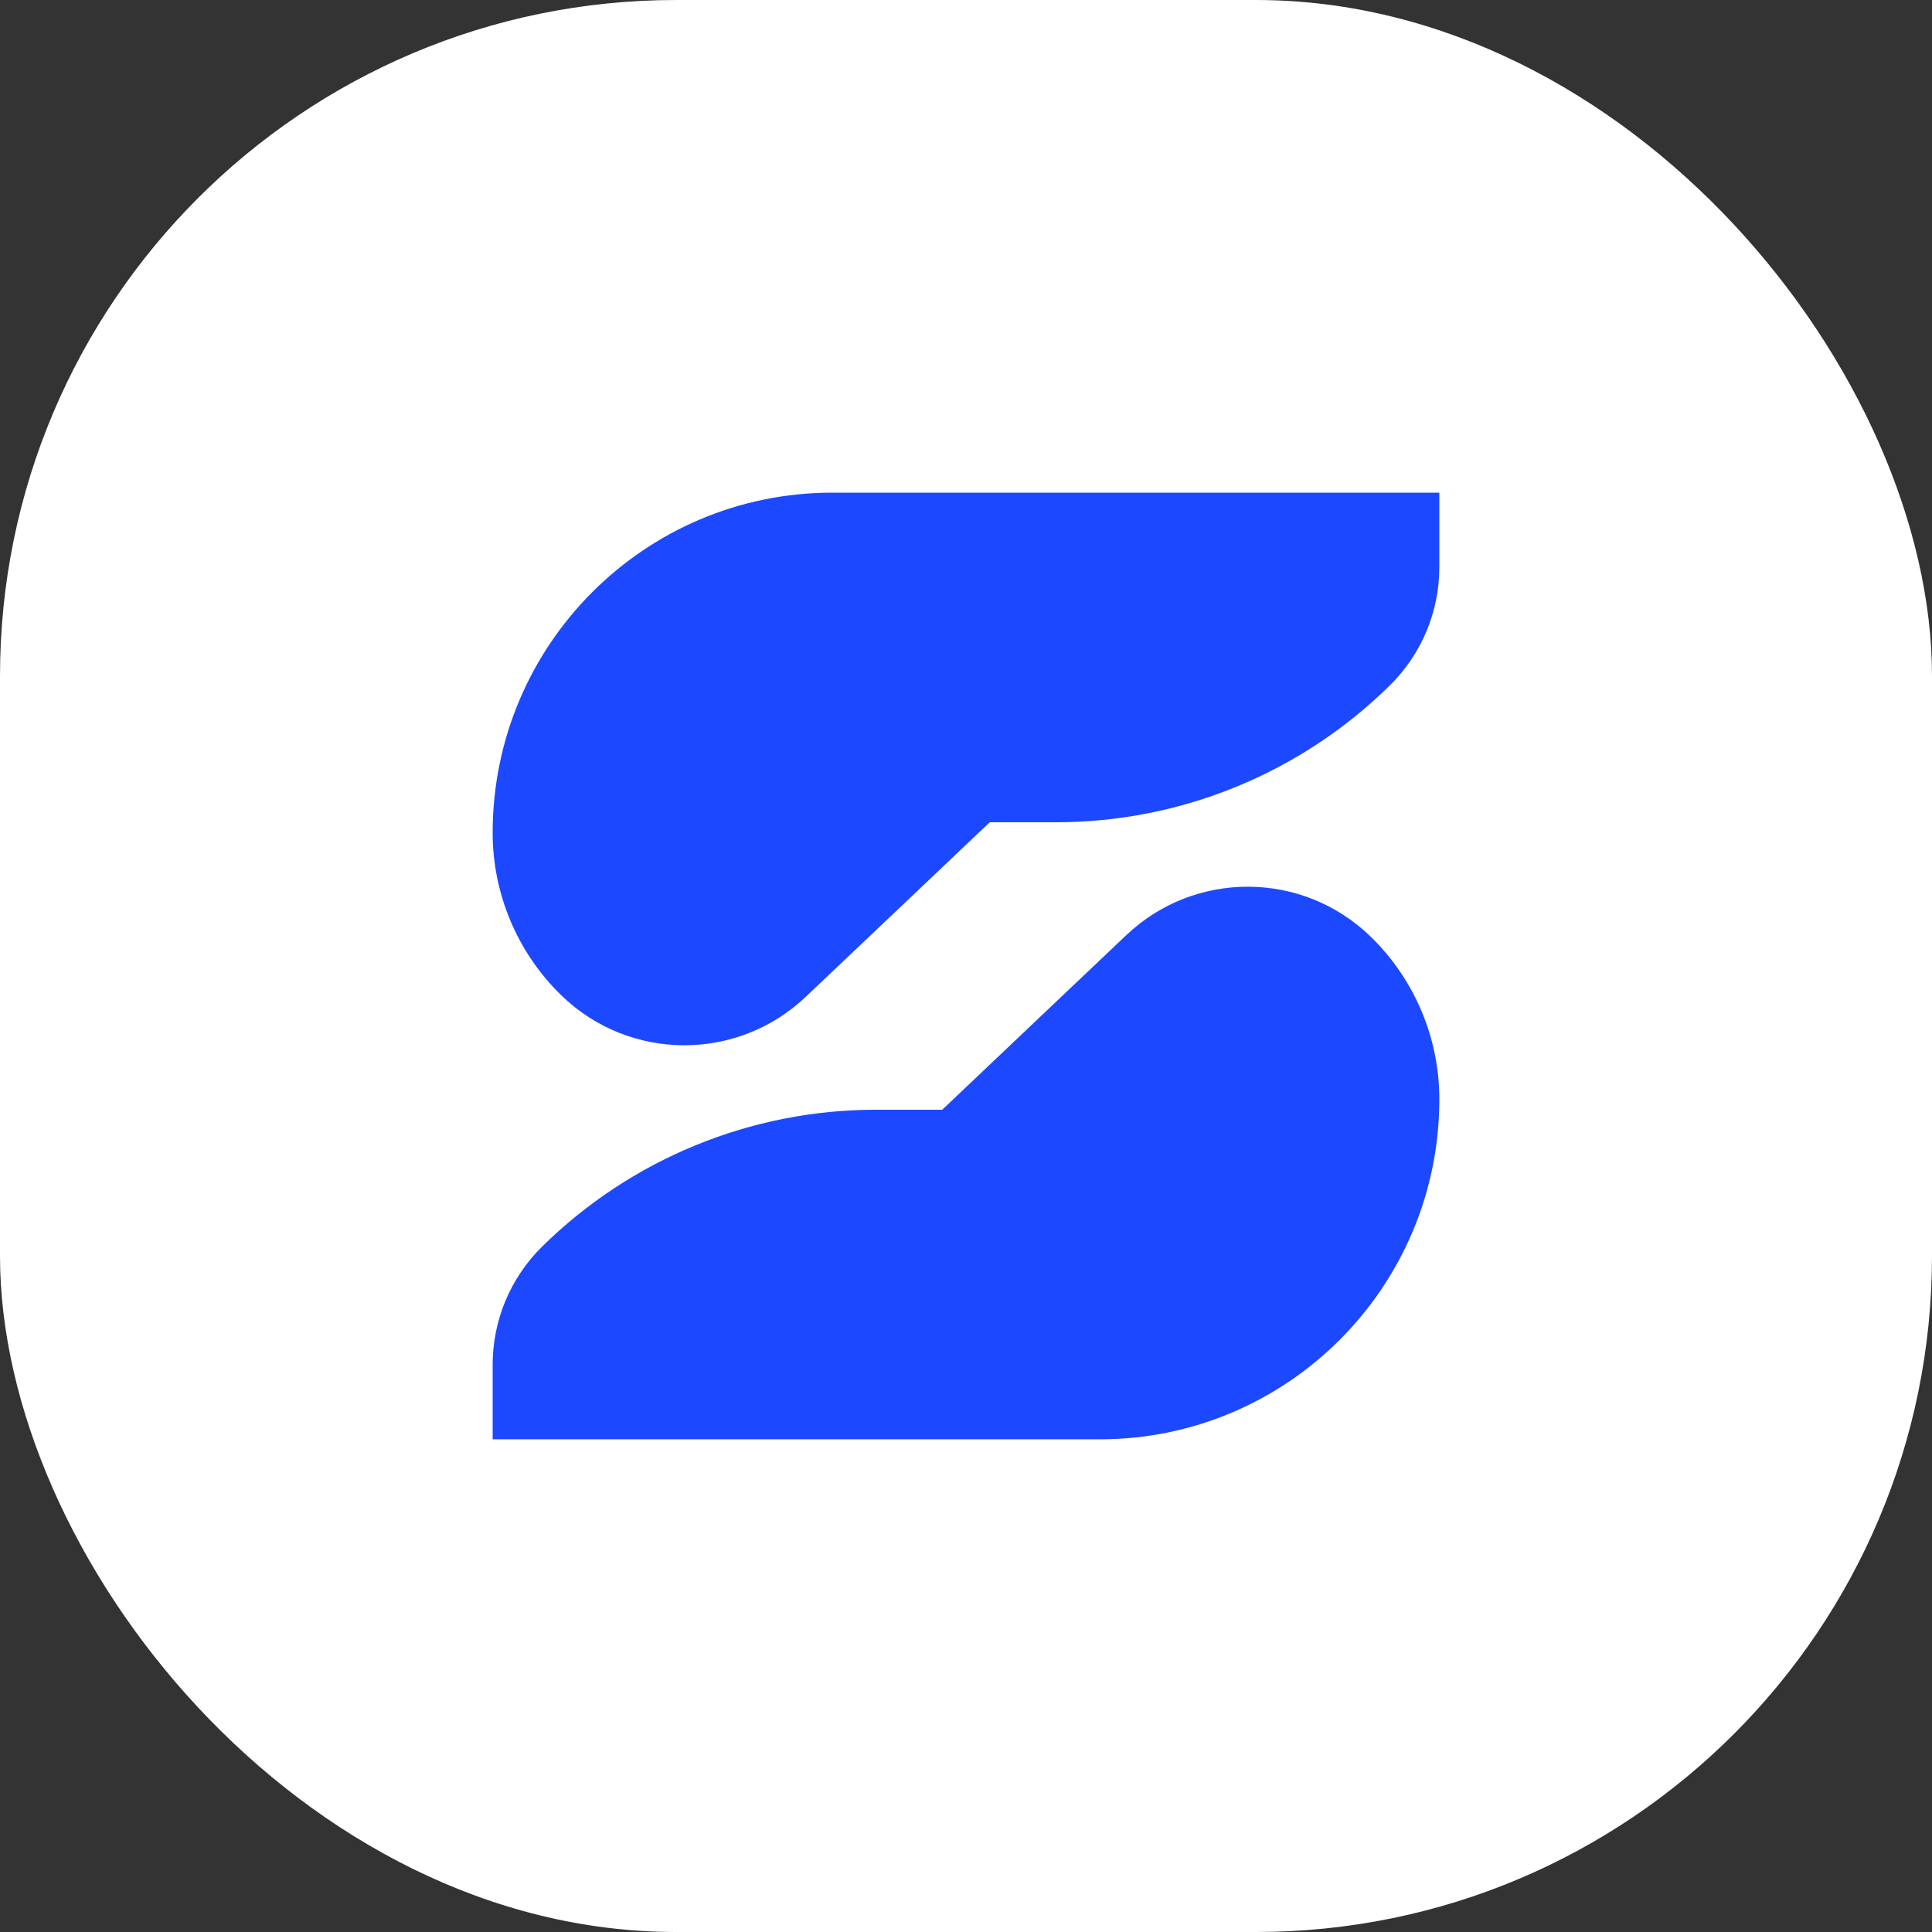
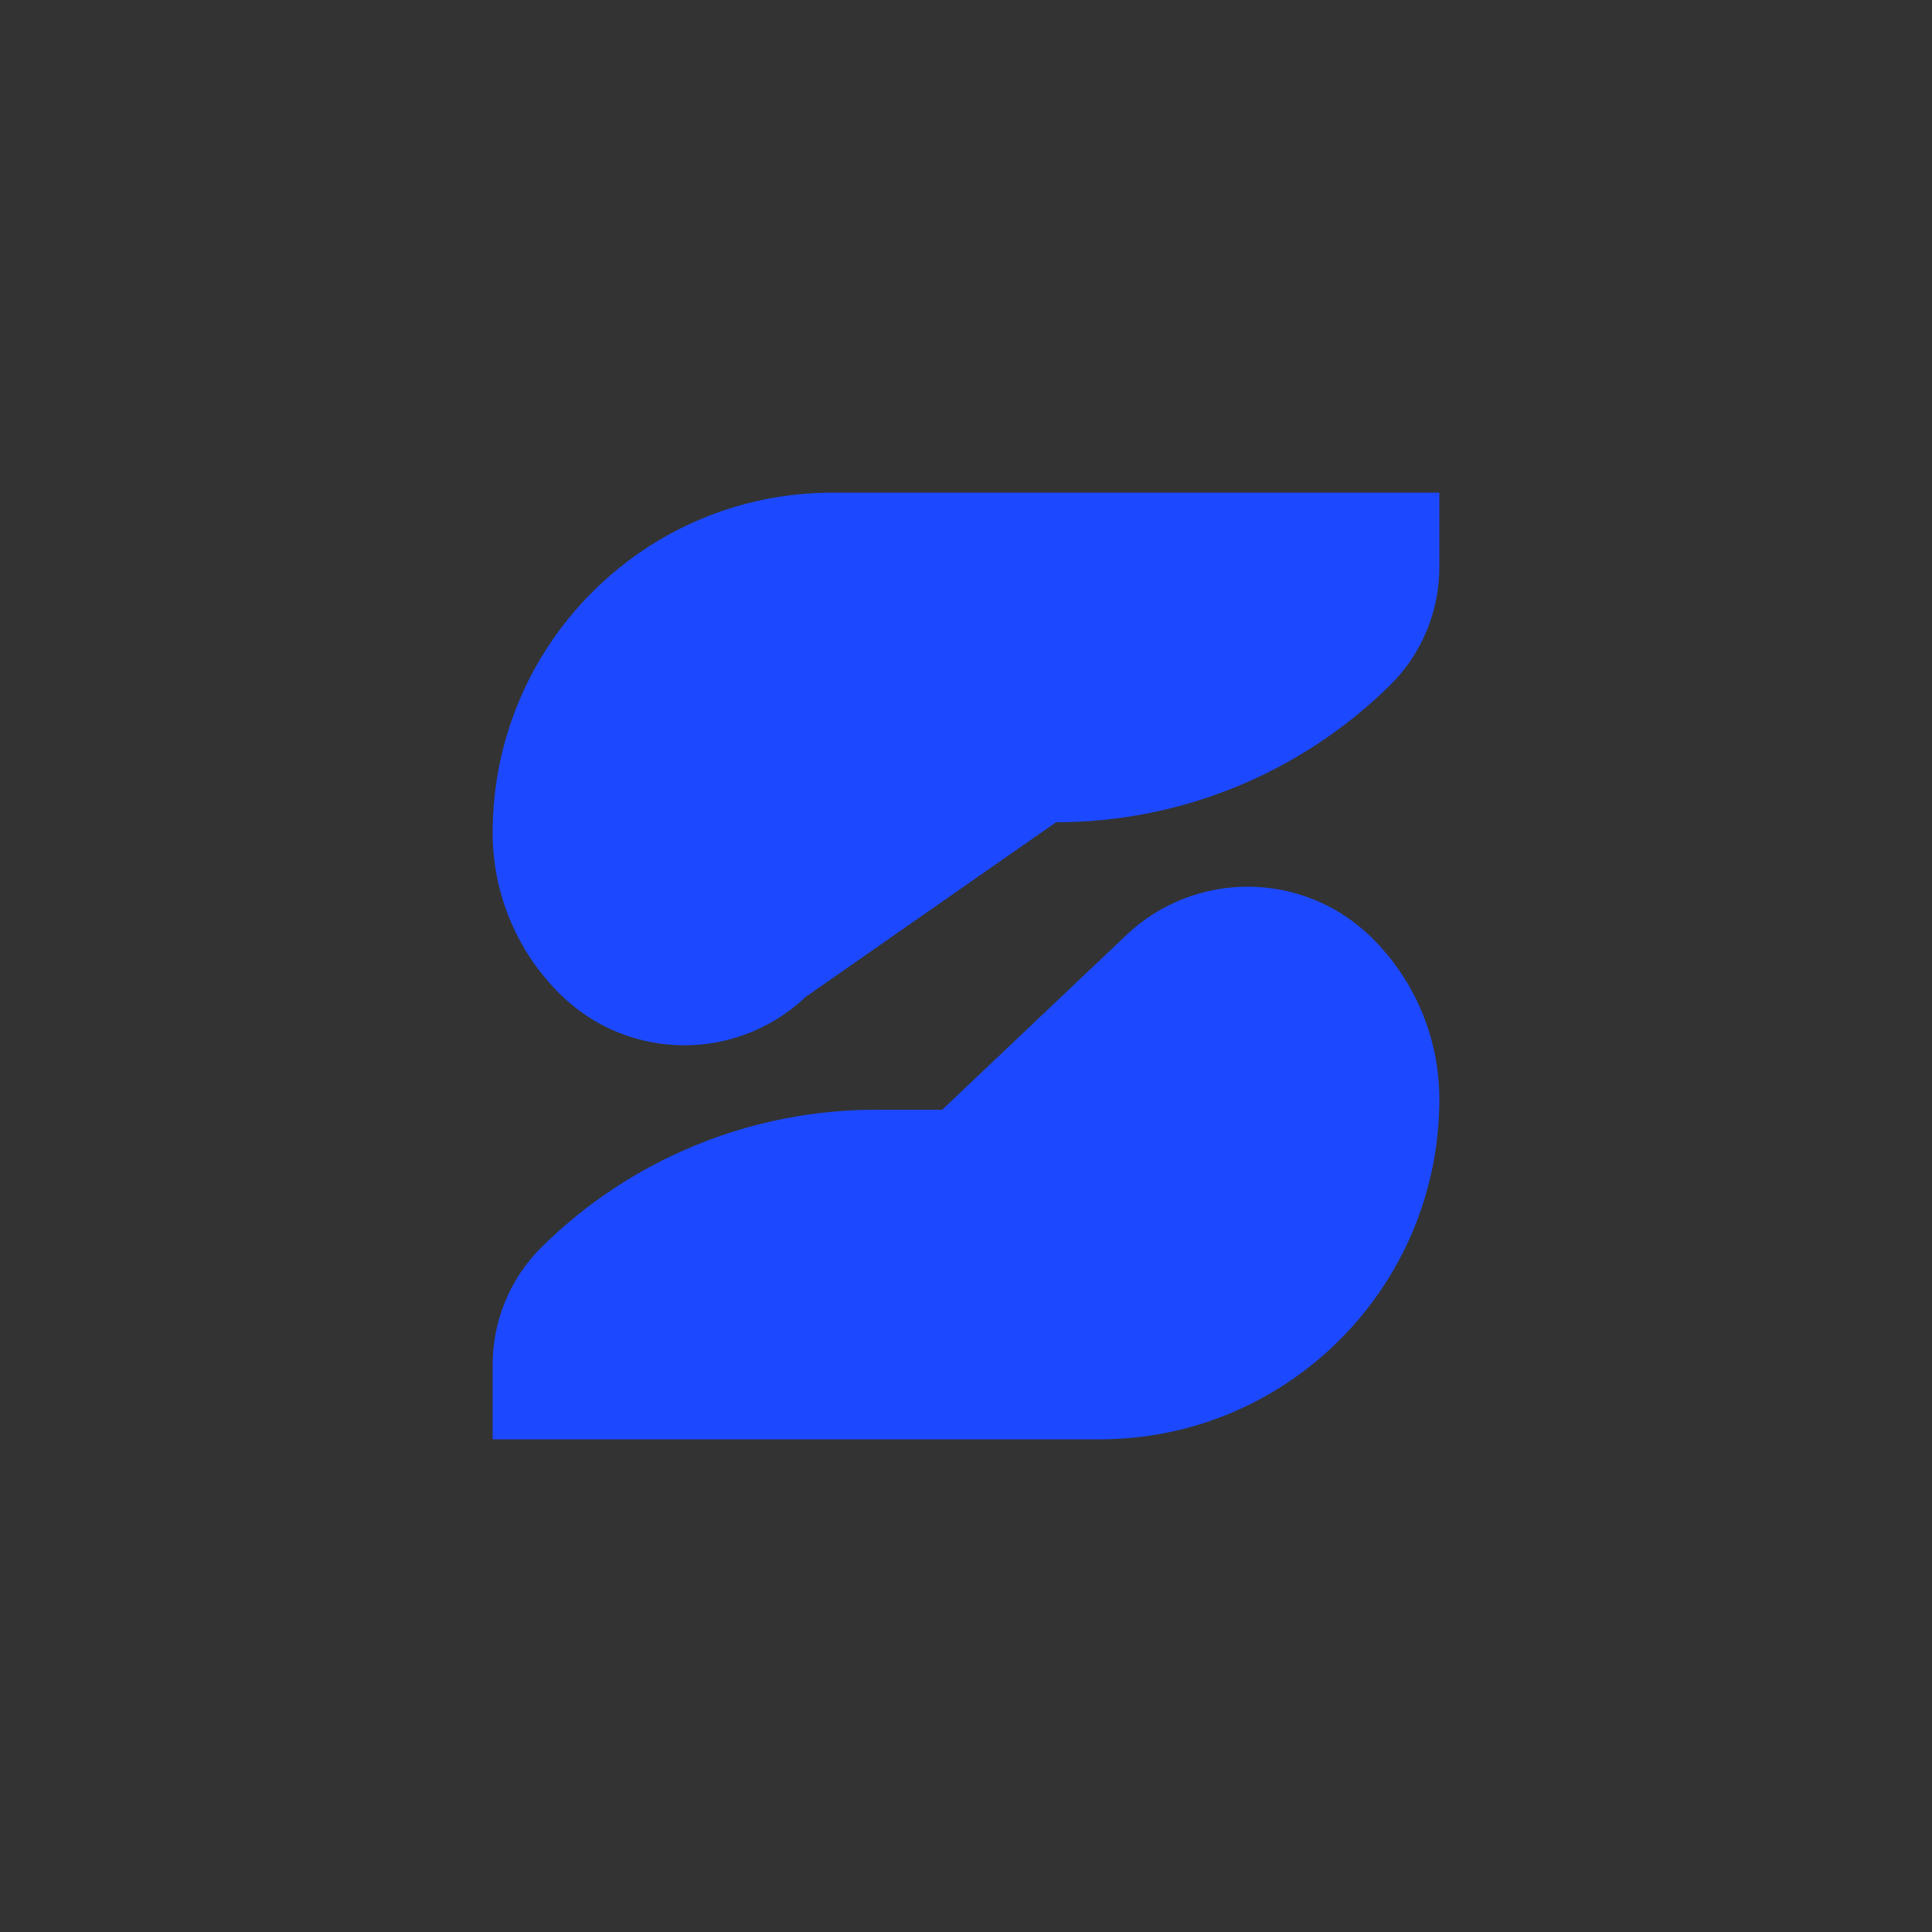
<svg xmlns="http://www.w3.org/2000/svg" version="1.1" width="1000" height="1000">
  <rect width="100%" height="100%" fill="#333333" stroke="none" />
  <g clip-path="url(#SvgjsClipPath1018)">
-     <rect width="1000" height="1000" fill="#ffffff" />
    <g transform="matrix(0.7,0,0,0.7,150,150)">
      <svg version="1.1" width="1000" height="1000">
        <svg width="1000" height="1000" viewBox="0 0 1000 1000" fill="none">
-           <path d="M849.993 150V205.173C849.993 237.996 836.84 269.447 813.481 292.463C747.64 357.352 658.965 393.717 566.594 393.717H517.566L381.495 522.795C330.731 570.955 251.093 570.507 200.868 521.787C168.354 490.239 150 446.839 150 401.5C150 262.608 262.433 150 401.129 150H849.993Z" fill="#1C49FF" />
+           <path d="M849.993 150V205.173C849.993 237.996 836.84 269.447 813.481 292.463C747.64 357.352 658.965 393.717 566.594 393.717L381.495 522.795C330.731 570.955 251.093 570.507 200.868 521.787C168.354 490.239 150 446.839 150 401.5C150 262.608 262.433 150 401.129 150H849.993Z" fill="#1C49FF" />
          <path d="M150 849.993V794.82C150 761.997 163.153 730.546 186.512 707.53C252.353 642.641 341.028 606.276 433.399 606.276H482.427L618.498 477.198C669.262 429.038 748.9 429.486 799.125 478.206C831.639 509.747 850 553.147 850 598.486C850 737.378 737.567 849.986 598.871 849.986H150V849.993Z" fill="#1C49FF" />
        </svg>
      </svg>
    </g>
  </g>
  <defs>
    <clipPath id="SvgjsClipPath1018">
      <rect width="1000" height="1000" x="0" y="0" rx="350" ry="350" />
    </clipPath>
  </defs>
</svg>